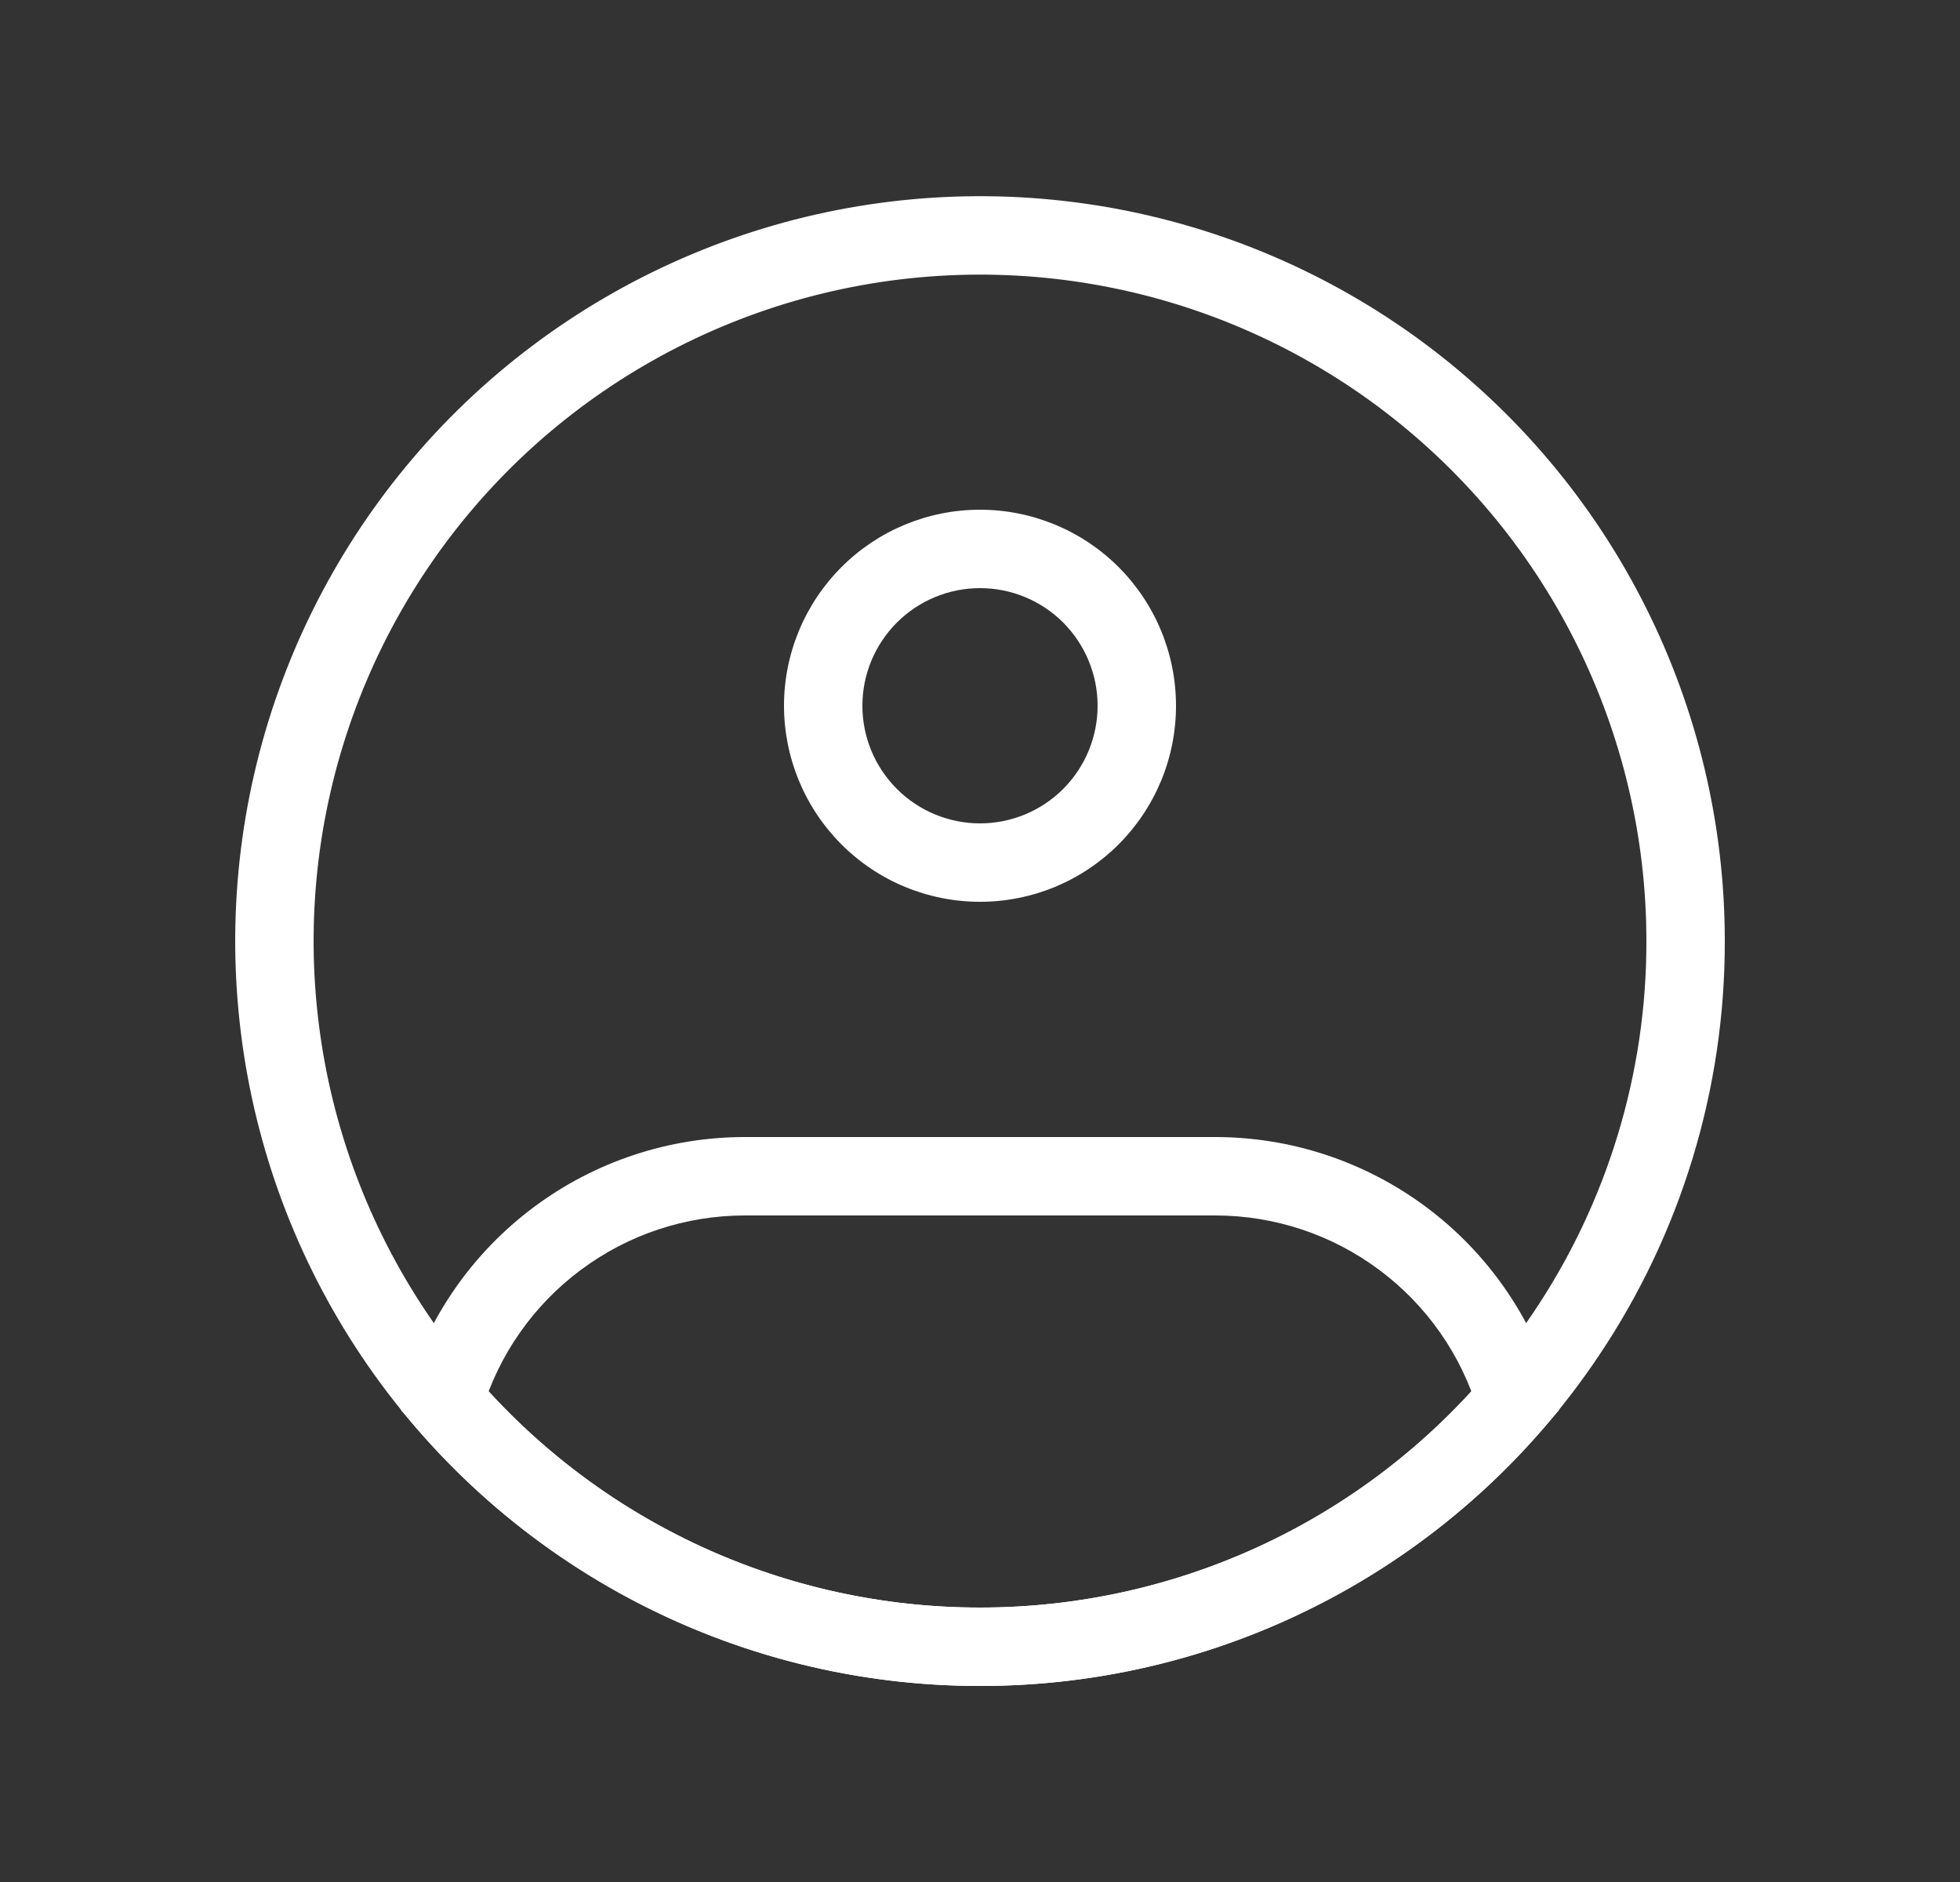
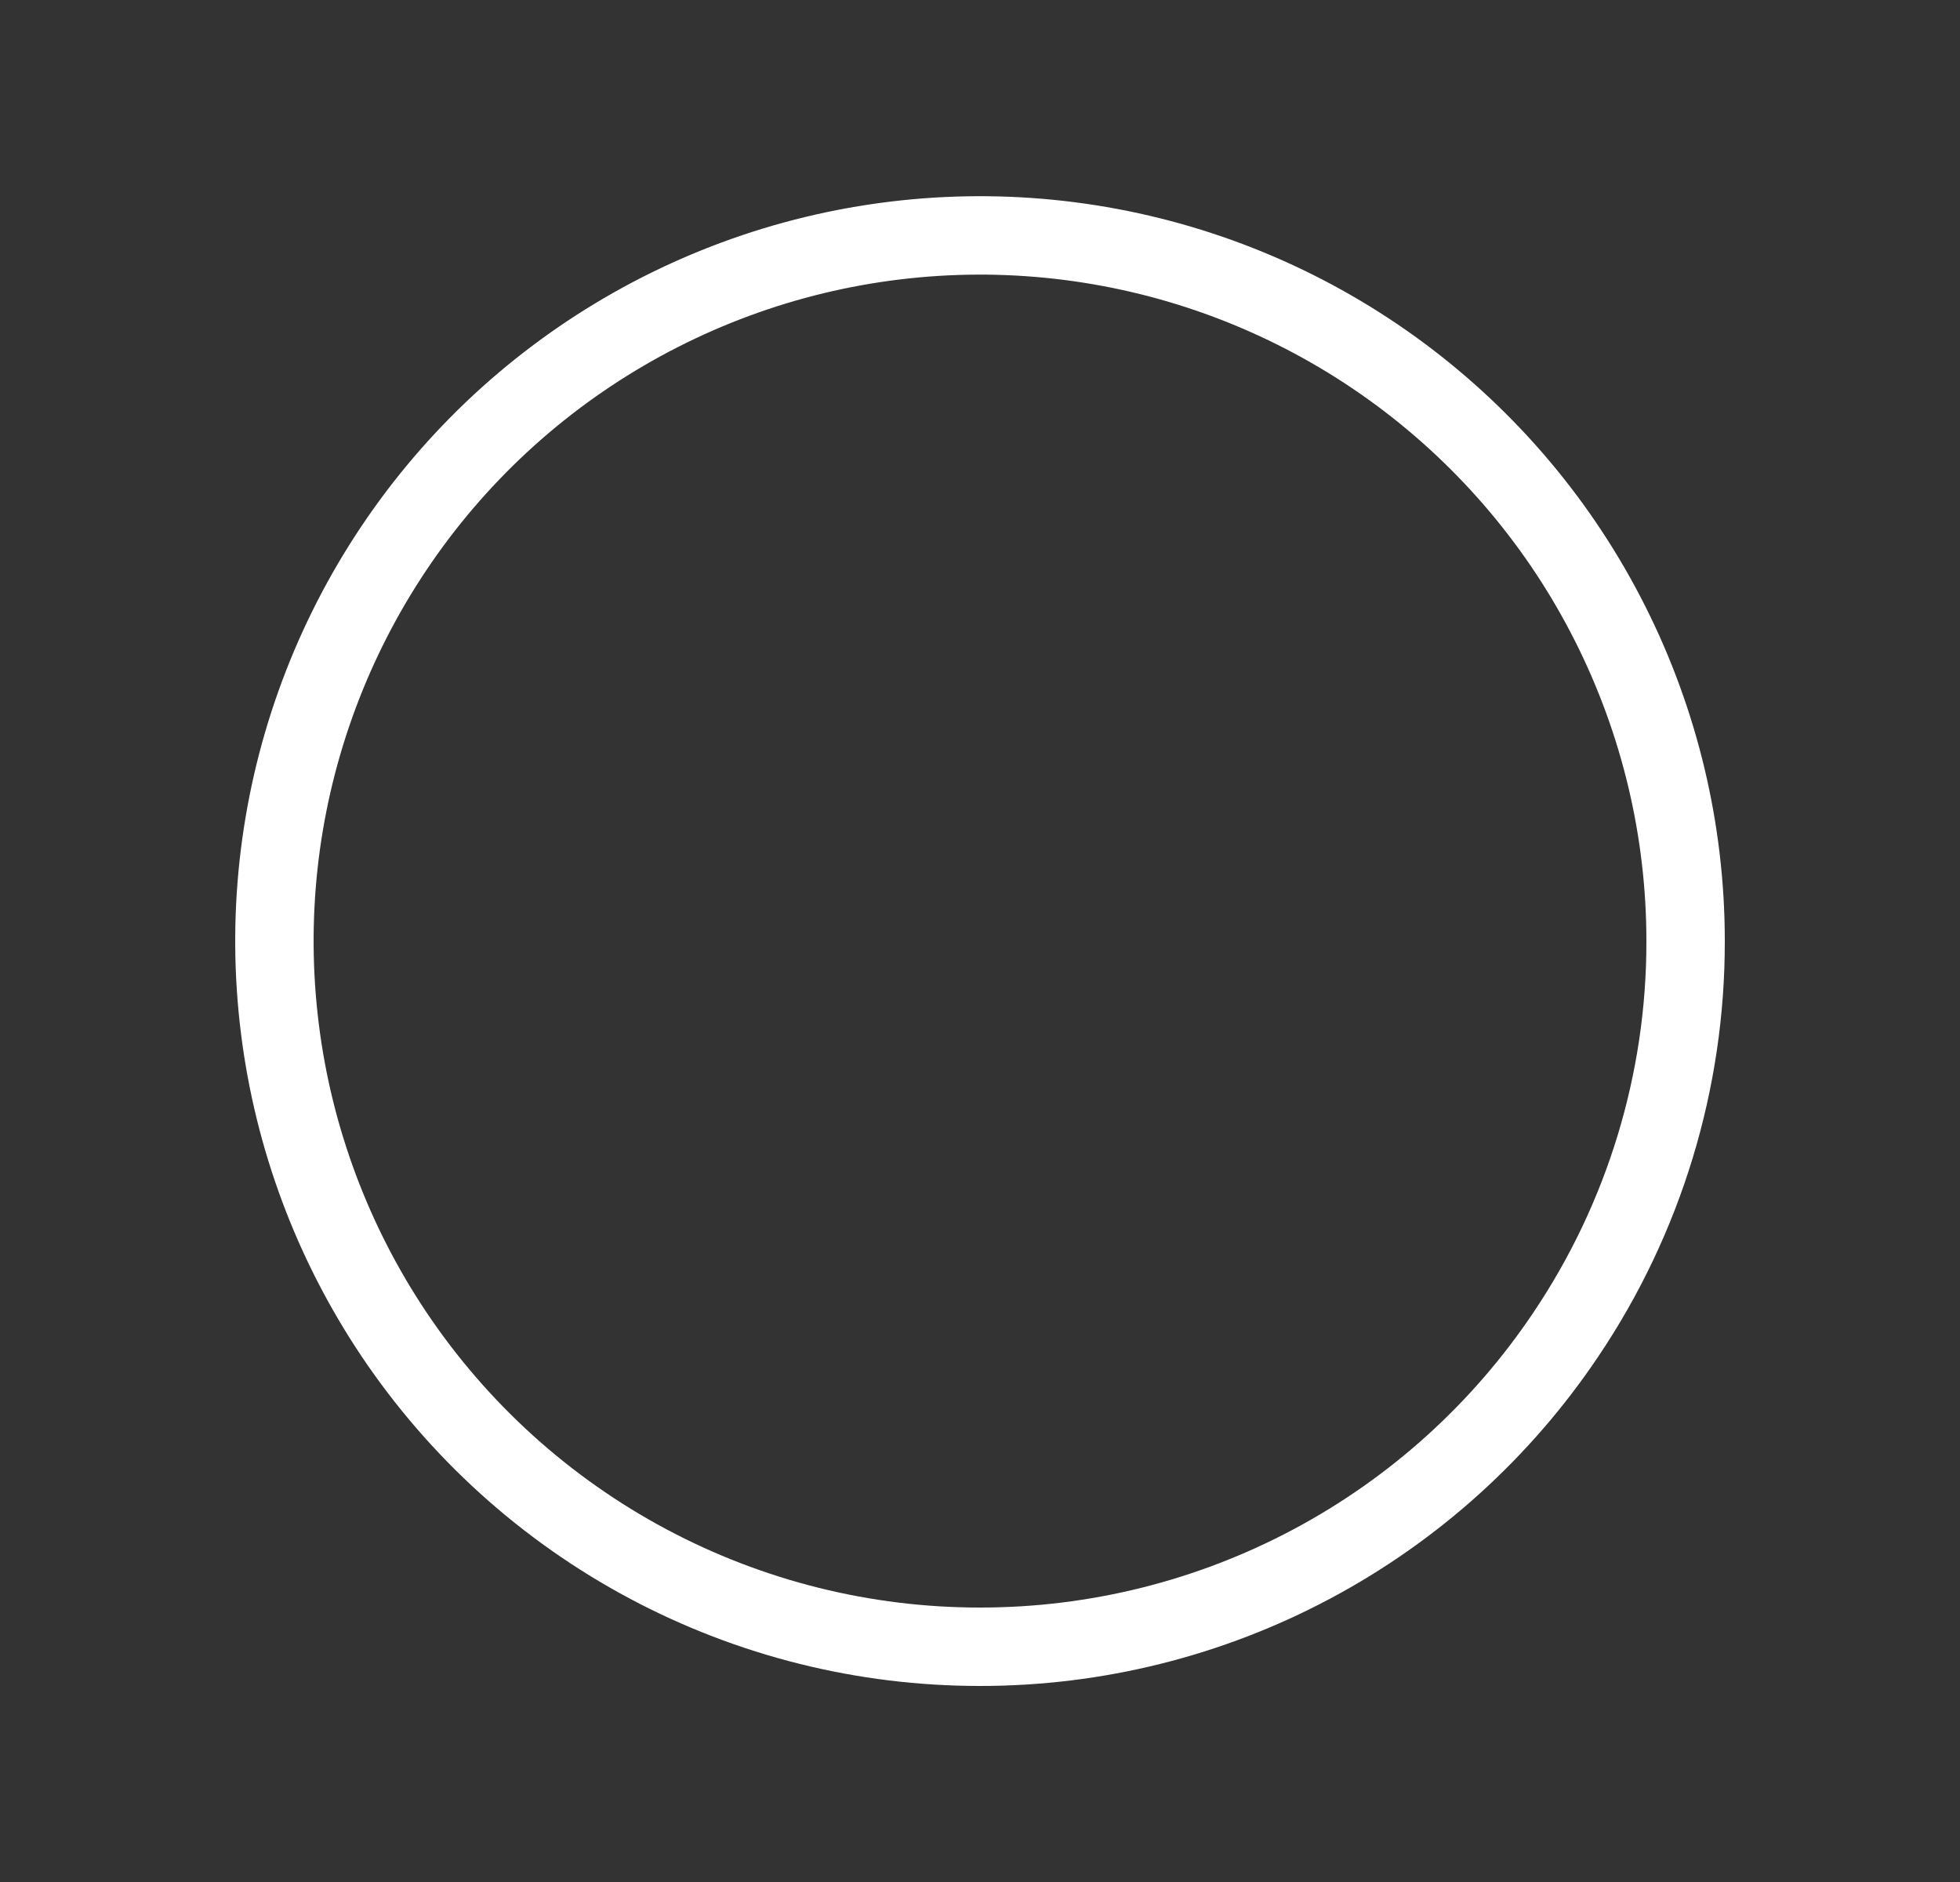
<svg xmlns="http://www.w3.org/2000/svg" width="25" height="24" viewBox="0 0 25 24" fill="none">
  <rect x="0" y="0" width="25" height="24" fill="#333333" stroke="none" />
  <path d="M21.5 12C21.503 13.787 20.971 15.534 19.974 17.016C19.151 18.243 18.039 19.248 16.735 19.943C15.432 20.638 13.977 21.001 12.5 21C11.023 21.001 9.568 20.638 8.265 19.943C6.961 19.248 5.849 18.243 5.026 17.016C4.243 15.848 3.744 14.513 3.57 13.118C3.395 11.723 3.55 10.307 4.022 8.982C4.494 7.658 5.269 6.462 6.286 5.491C7.303 4.521 8.534 3.802 9.879 3.392C11.223 2.983 12.646 2.894 14.031 3.133C15.417 3.372 16.727 3.933 17.857 4.77C18.986 5.607 19.905 6.696 20.537 7.952C21.17 9.208 21.5 10.594 21.5 12Z" stroke="white" />
-   <path d="M14 9C14 9.398 13.842 9.779 13.561 10.061C13.28 10.342 12.898 10.5 12.5 10.5V11.5C12.829 11.5 13.154 11.435 13.457 11.31C13.76 11.184 14.036 11 14.268 10.768C14.5 10.536 14.684 10.26 14.81 9.957C14.936 9.653 15 9.328 15 9H14ZM12.5 10.5C12.103 10.5 11.721 10.342 11.44 10.061C11.158 9.779 11 9.398 11 9H10C10 9.328 10.065 9.653 10.191 9.957C10.316 10.26 10.501 10.536 10.733 10.768C11.201 11.237 11.837 11.5 12.5 11.5V10.5ZM11 9C11 8.602 11.158 8.221 11.44 7.939C11.721 7.658 12.103 7.5 12.5 7.5V6.5C11.837 6.5 11.201 6.763 10.733 7.232C10.264 7.701 10 8.337 10 9H11ZM12.5 7.5C12.898 7.5 13.28 7.658 13.561 7.939C13.842 8.221 14 8.602 14 9H15C15 8.337 14.737 7.701 14.268 7.232C13.799 6.763 13.163 6.5 12.5 6.5V7.5ZM5.666 17.856L5.186 17.714L5.109 17.975L5.286 18.182L5.666 17.856ZM19.334 17.856L19.714 18.182L19.891 17.975L19.813 17.714L19.334 17.856ZM9.5 15.5H15.5V14.5H9.5V15.5ZM9.5 14.5C8.531 14.5 7.588 14.813 6.811 15.392C6.034 15.971 5.464 16.785 5.186 17.714L6.145 17.999C6.361 17.277 6.804 16.644 7.409 16.194C8.013 15.743 8.747 15.5 9.5 15.5V14.5ZM12.5 20.5C11.274 20.501 10.061 20.236 8.947 19.724C7.832 19.211 6.842 18.462 6.045 17.53L5.286 18.182C6.177 19.224 7.284 20.06 8.529 20.633C9.775 21.206 11.13 21.501 12.5 21.5V20.5ZM15.5 15.5C16.254 15.5 16.988 15.743 17.592 16.194C18.197 16.644 18.64 17.278 18.855 18L19.813 17.714C19.536 16.785 18.967 15.971 18.19 15.392C17.413 14.813 16.469 14.5 15.5 14.5V15.5ZM18.955 17.53C18.158 18.462 17.168 19.211 16.054 19.724C14.94 20.236 13.727 20.501 12.5 20.5V21.5C13.871 21.501 15.226 21.206 16.471 20.633C17.717 20.06 18.823 19.224 19.714 18.182L18.955 17.53Z" fill="white" />
</svg>